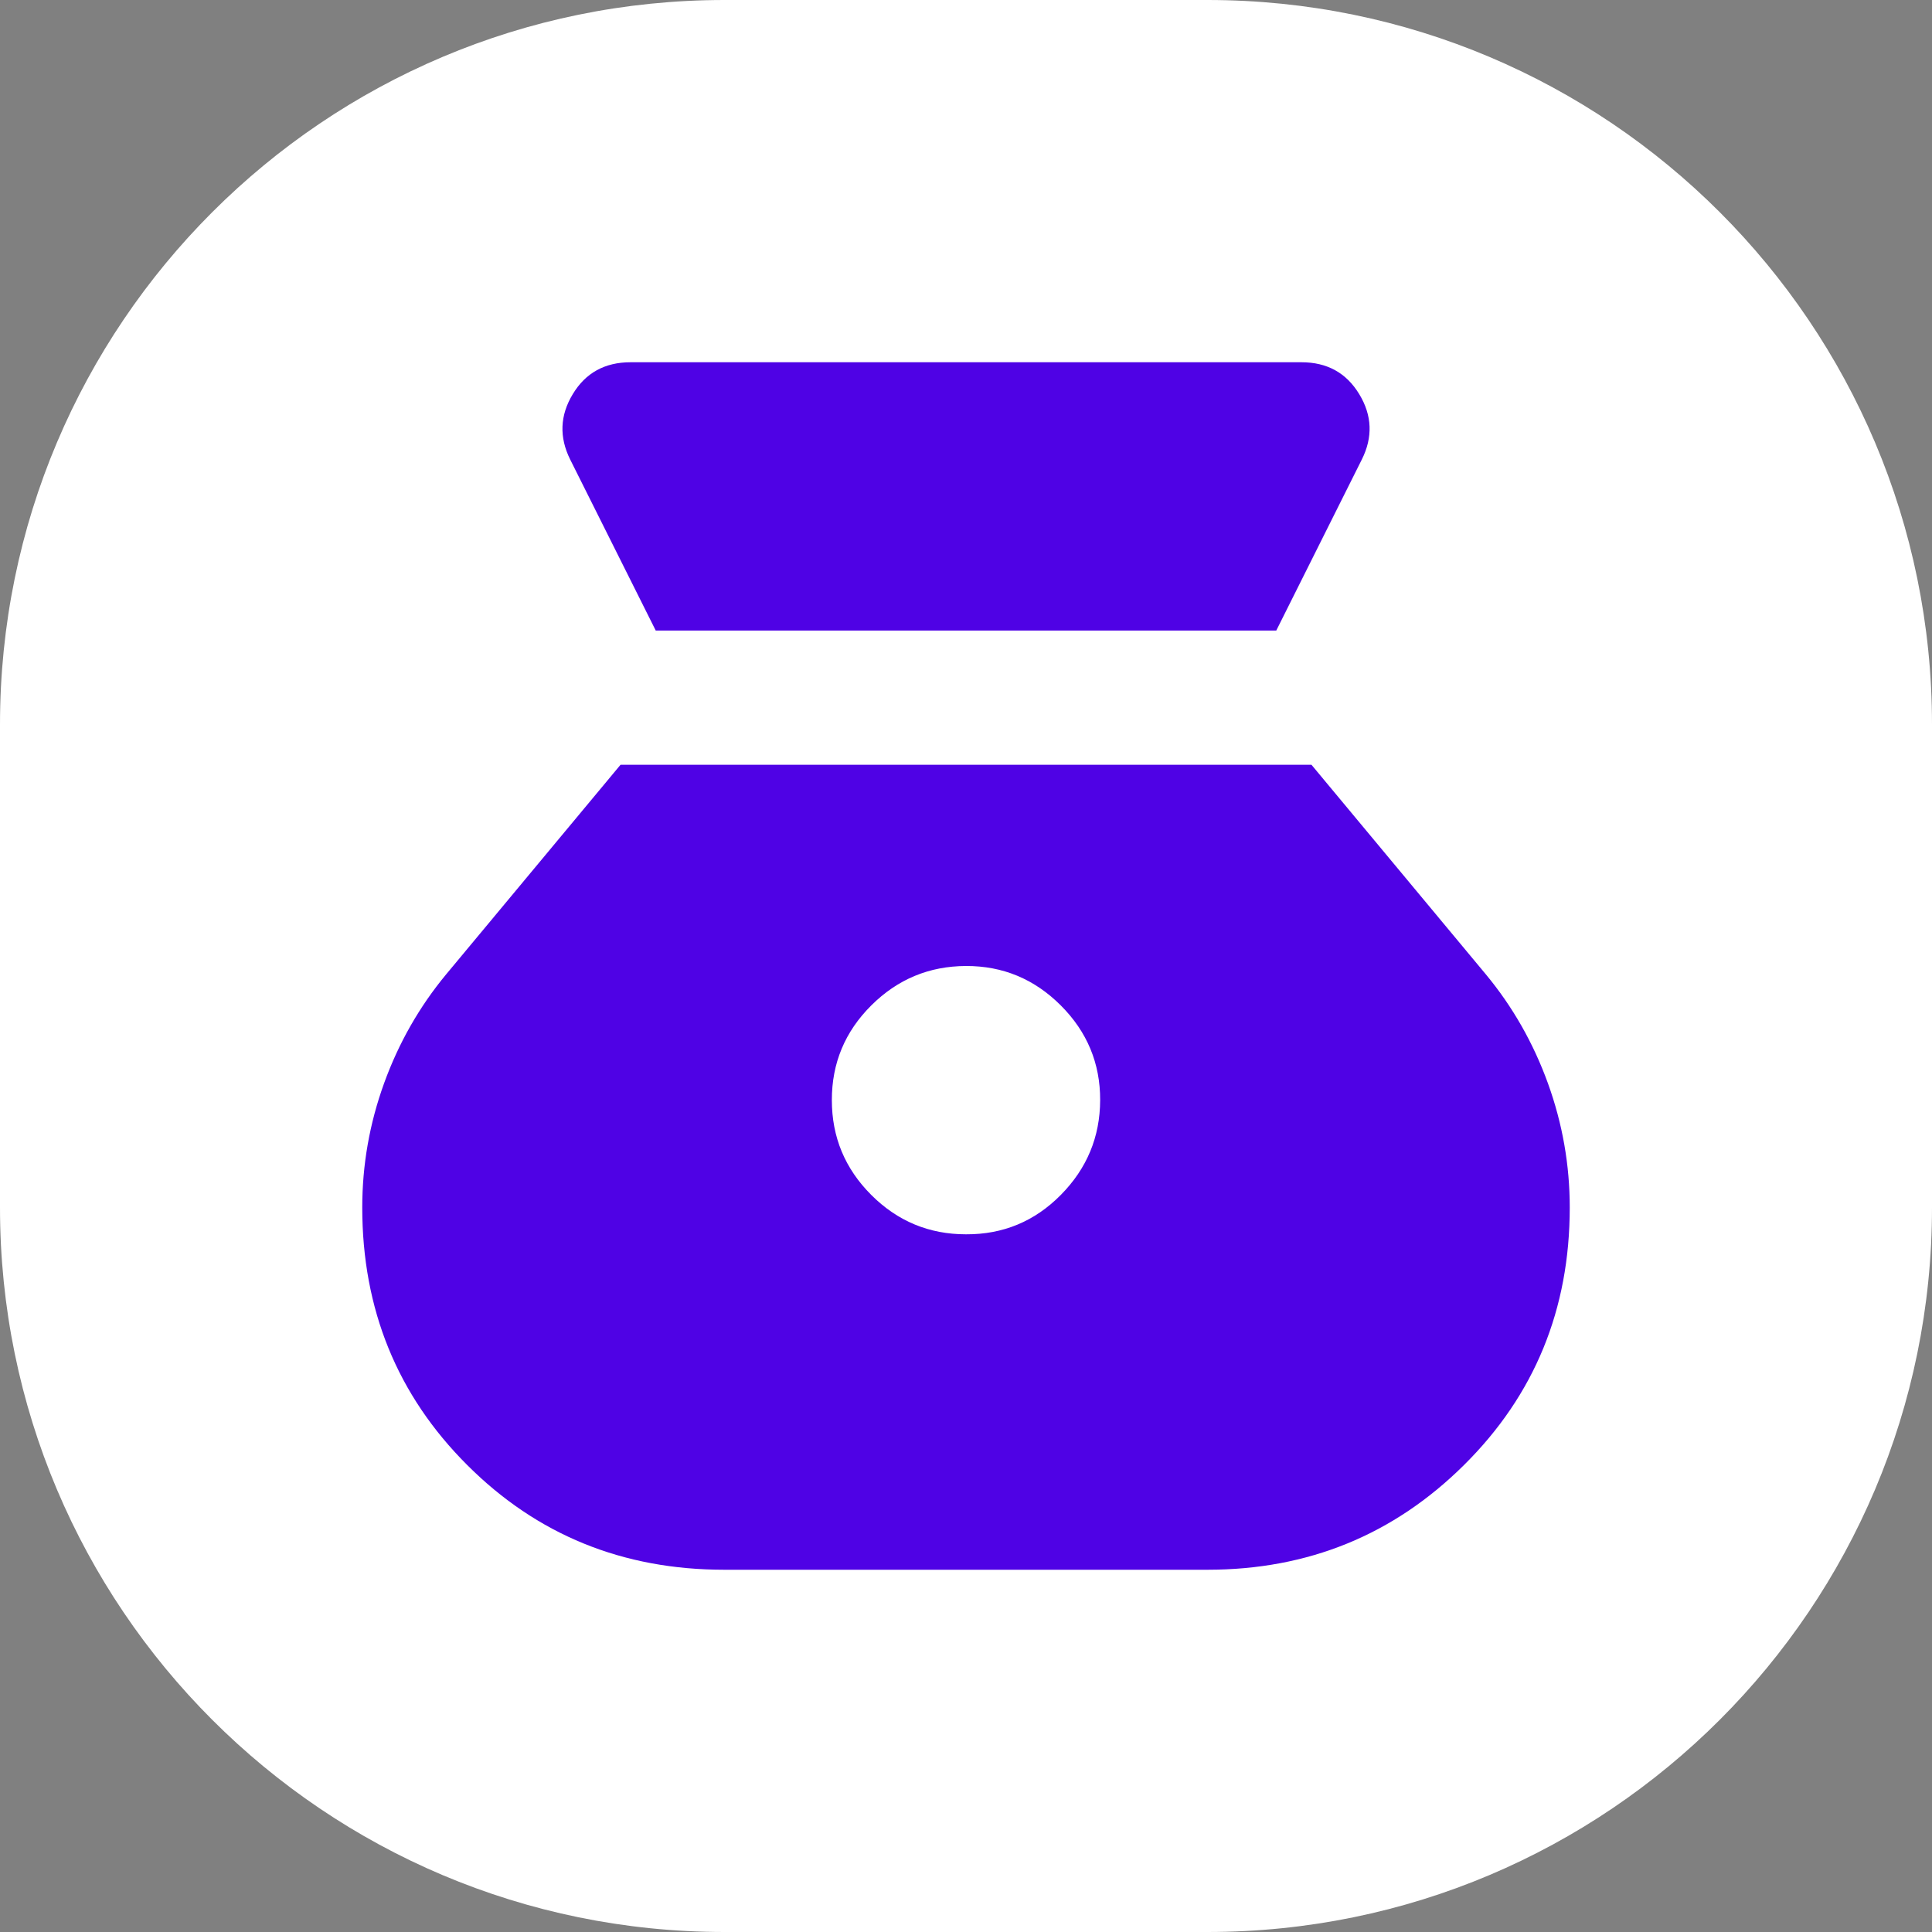
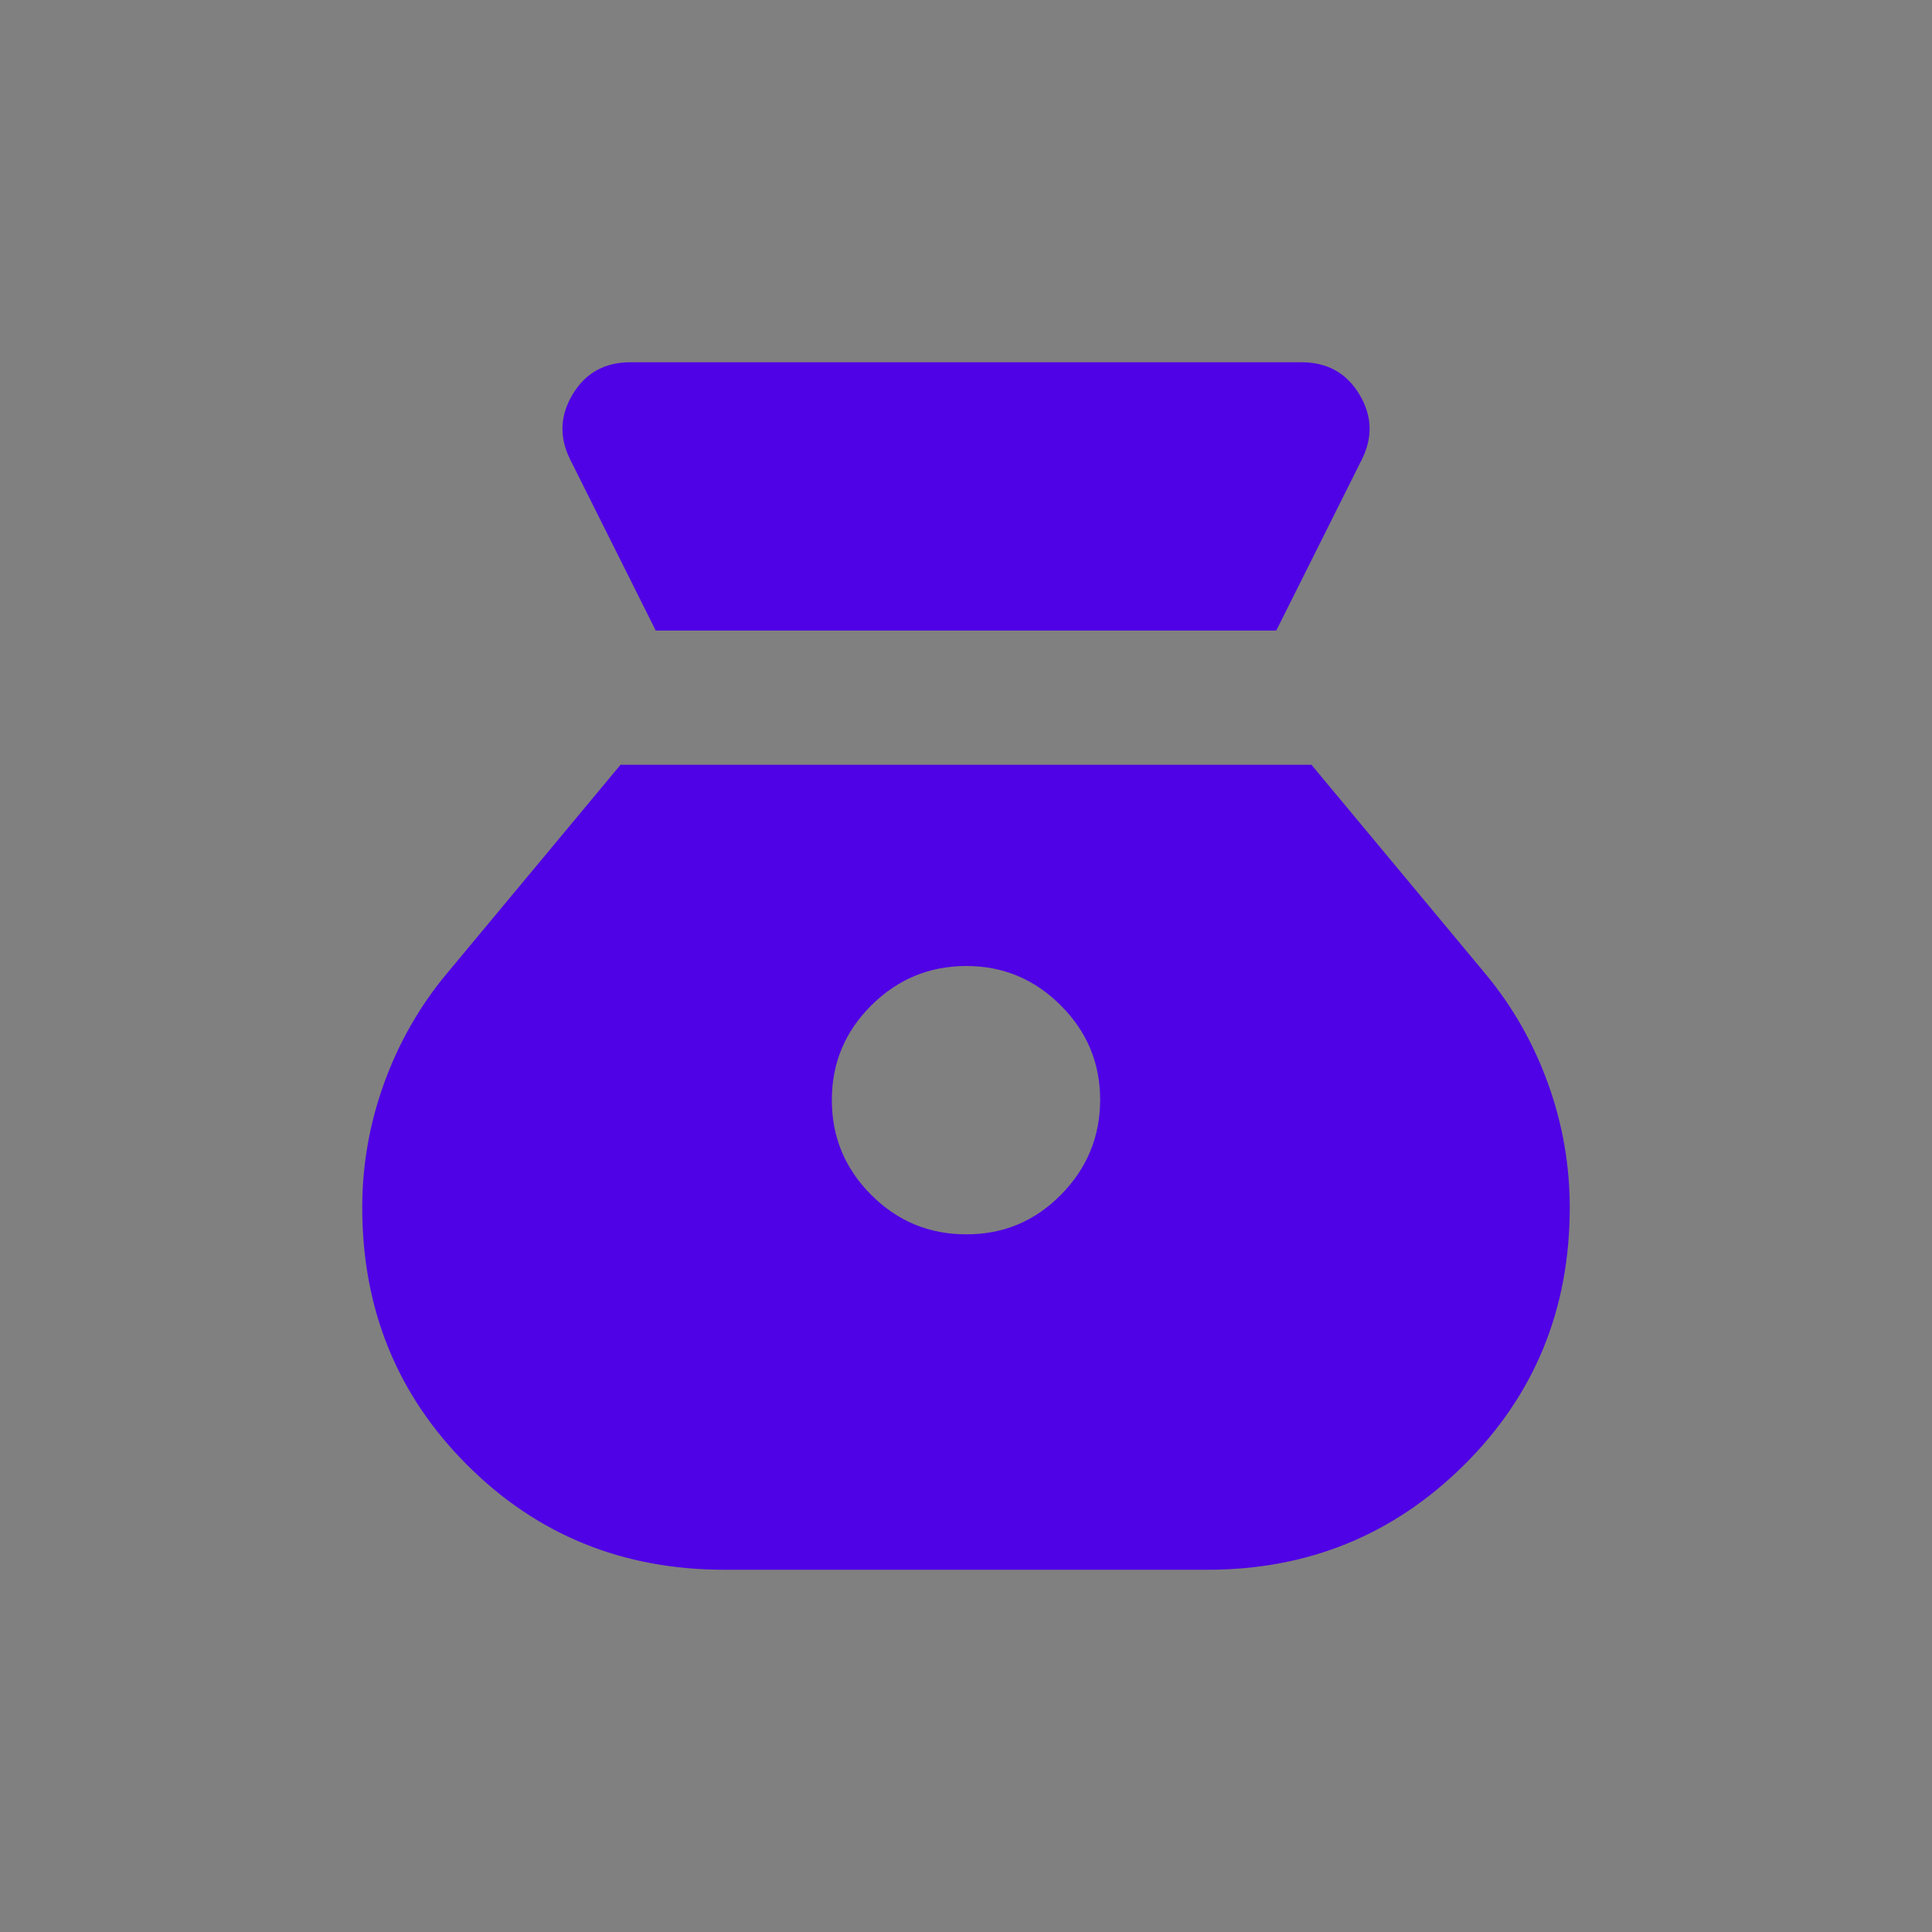
<svg xmlns="http://www.w3.org/2000/svg" width="32" height="32" viewBox="0 0 32 32" fill="none">
  <rect x="0" y="0" width="32" height="32" fill="#808080" stroke="none" />
-   <path d="M0 12C0 5.373 5.373 0 12 0H20C26.627 0 32 5.373 32 12V20C32 26.627 26.627 32 20 32H12C5.373 32 0 26.627 0 20V12Z" fill="white" />
  <path d="M16 20.444C15.389 20.444 14.866 20.227 14.431 19.792C13.996 19.357 13.778 18.834 13.778 18.222C13.777 17.61 13.995 17.087 14.431 16.653C14.867 16.219 15.39 16.002 16 16C16.61 15.998 17.133 16.216 17.57 16.653C18.007 17.09 18.224 17.613 18.222 18.222C18.22 18.831 18.003 19.354 17.57 19.792C17.137 20.23 16.614 20.447 16 20.444ZM10.861 10.444H21.139L22.556 7.611C22.741 7.241 22.727 6.88 22.513 6.528C22.3 6.176 21.981 6 21.556 6H10.444C10.018 6 9.699 6.176 9.487 6.528C9.274 6.88 9.26 7.241 9.444 7.611L10.861 10.444ZM12 26H20C21.667 26 23.083 25.422 24.25 24.264C25.417 23.107 26 21.686 26 20C26 19.296 25.88 18.611 25.639 17.944C25.398 17.278 25.056 16.676 24.611 16.139L21.722 12.667H10.278L7.389 16.139C6.944 16.676 6.602 17.278 6.361 17.944C6.12 18.611 6 19.296 6 20C6 21.685 6.579 23.107 7.737 24.264C8.894 25.422 10.316 26.001 12 26Z" fill="#4F02E5" />
</svg>